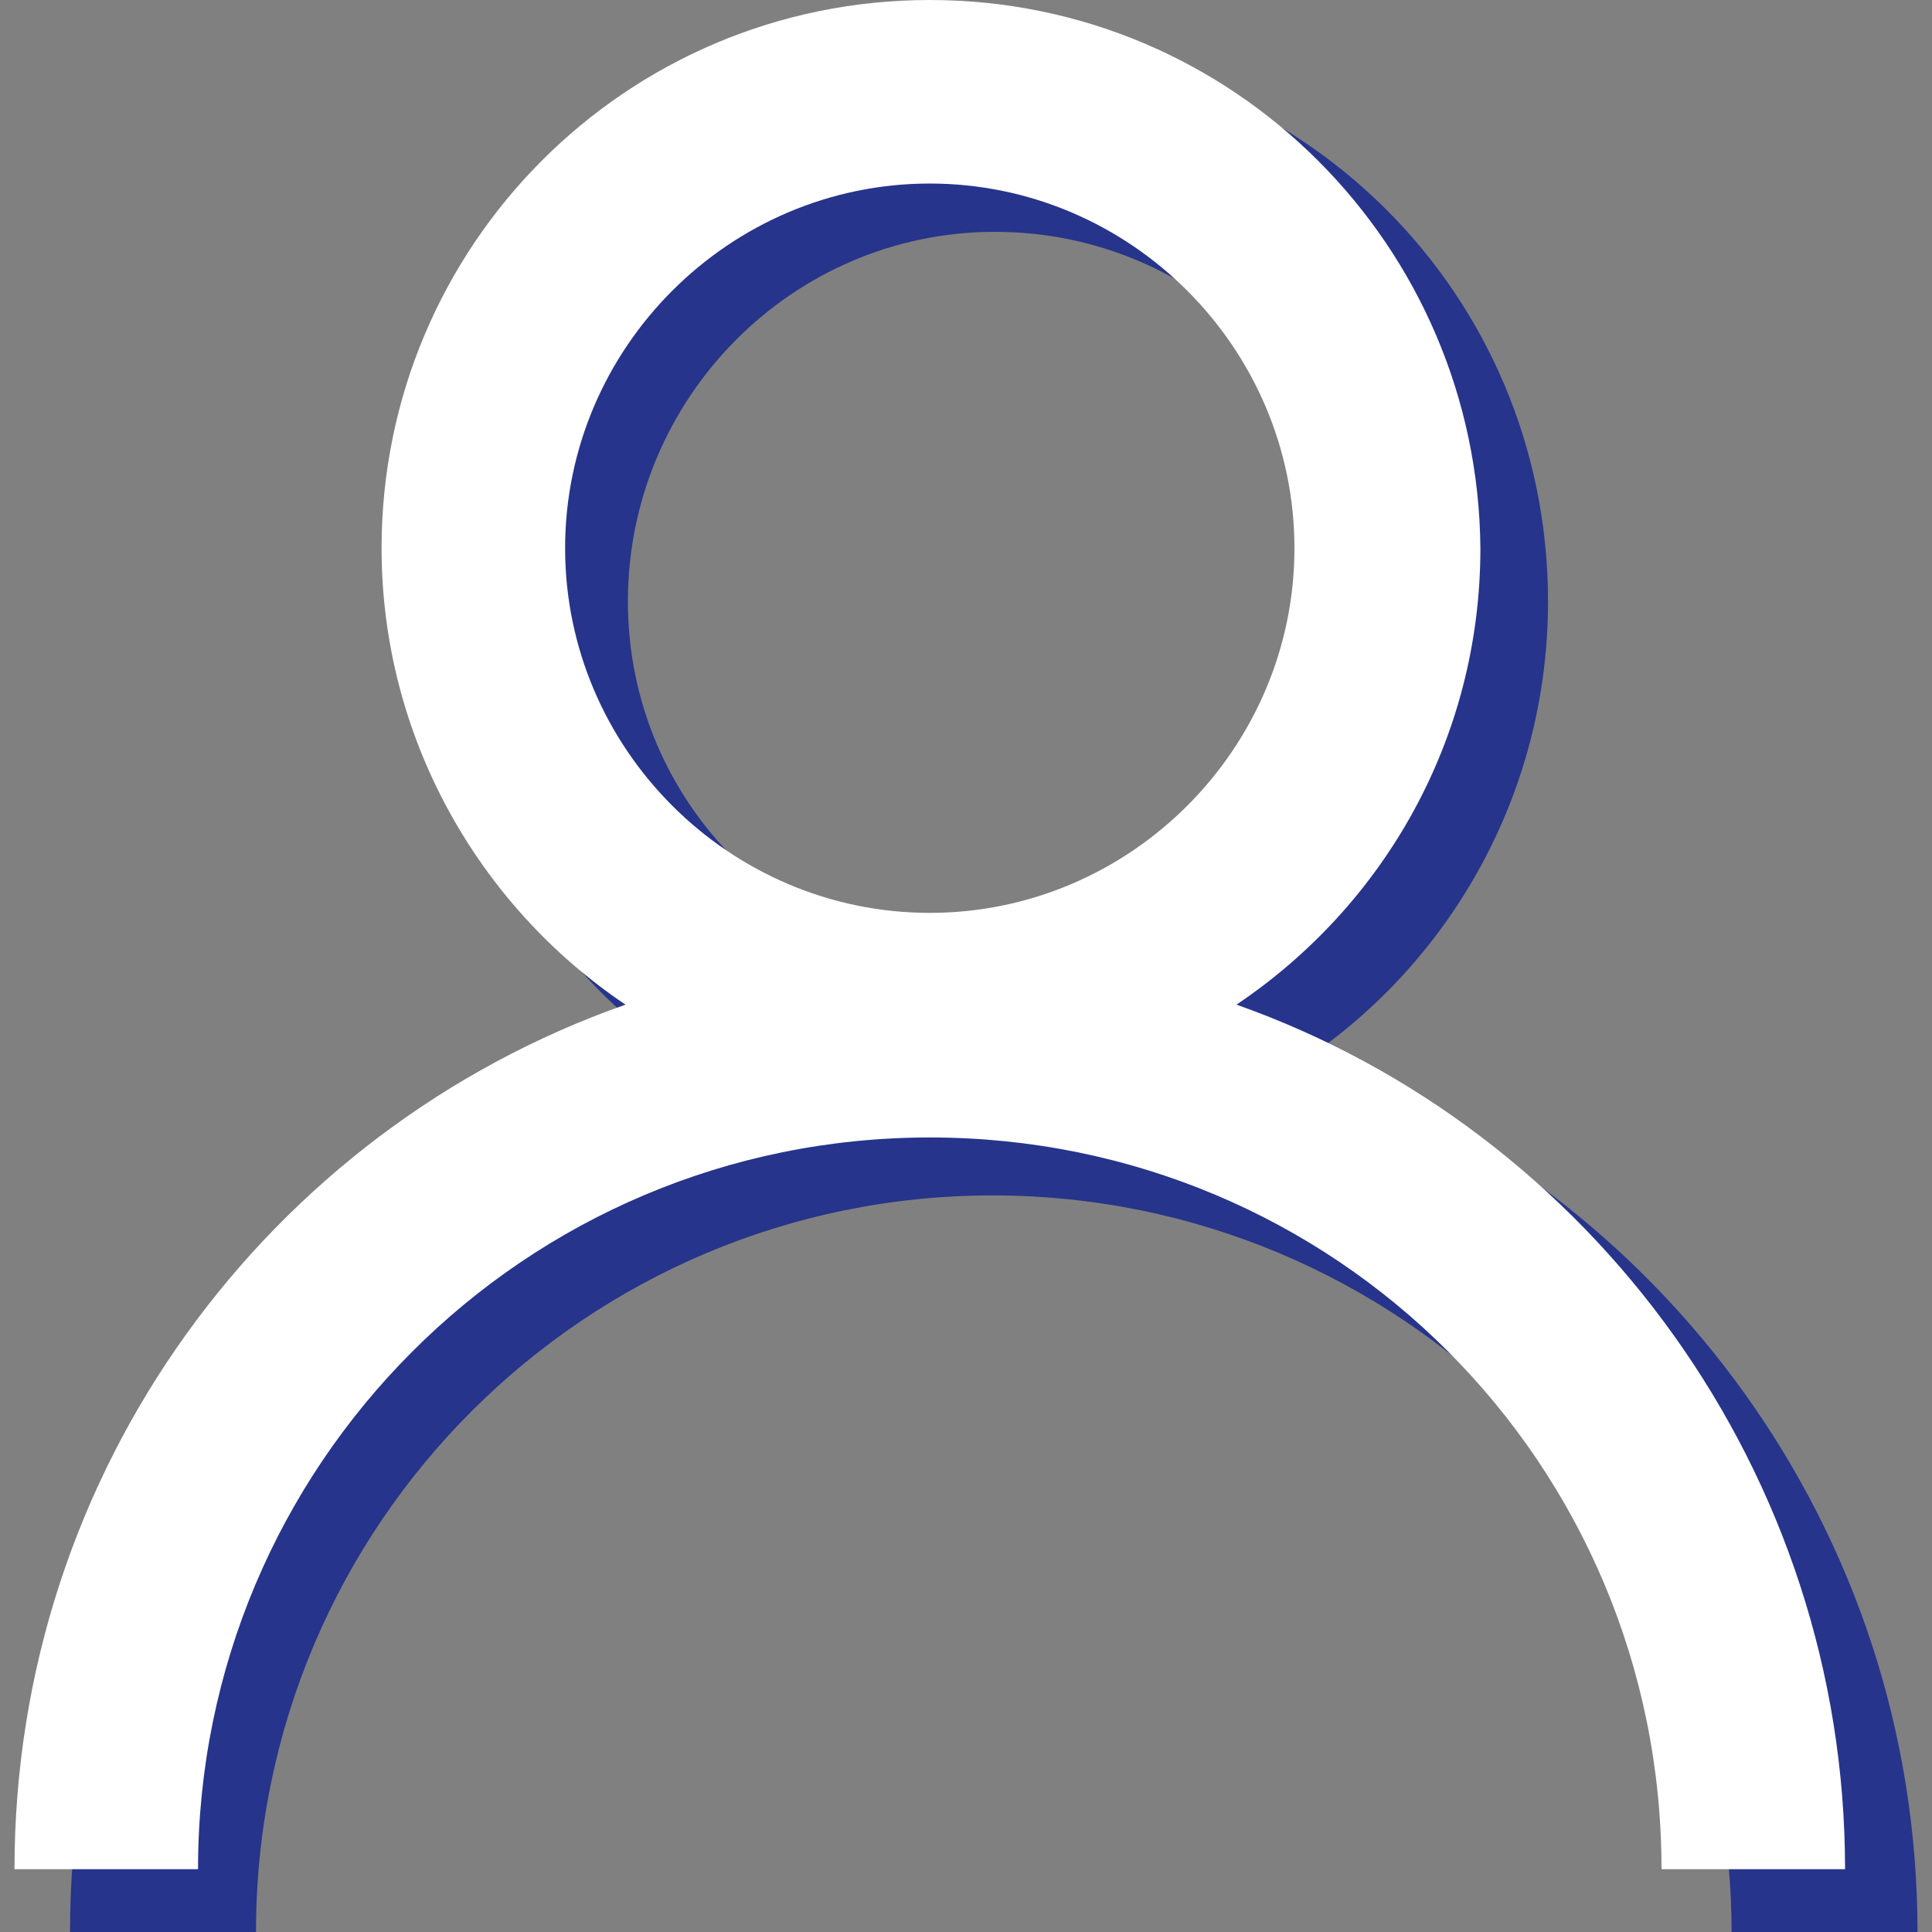
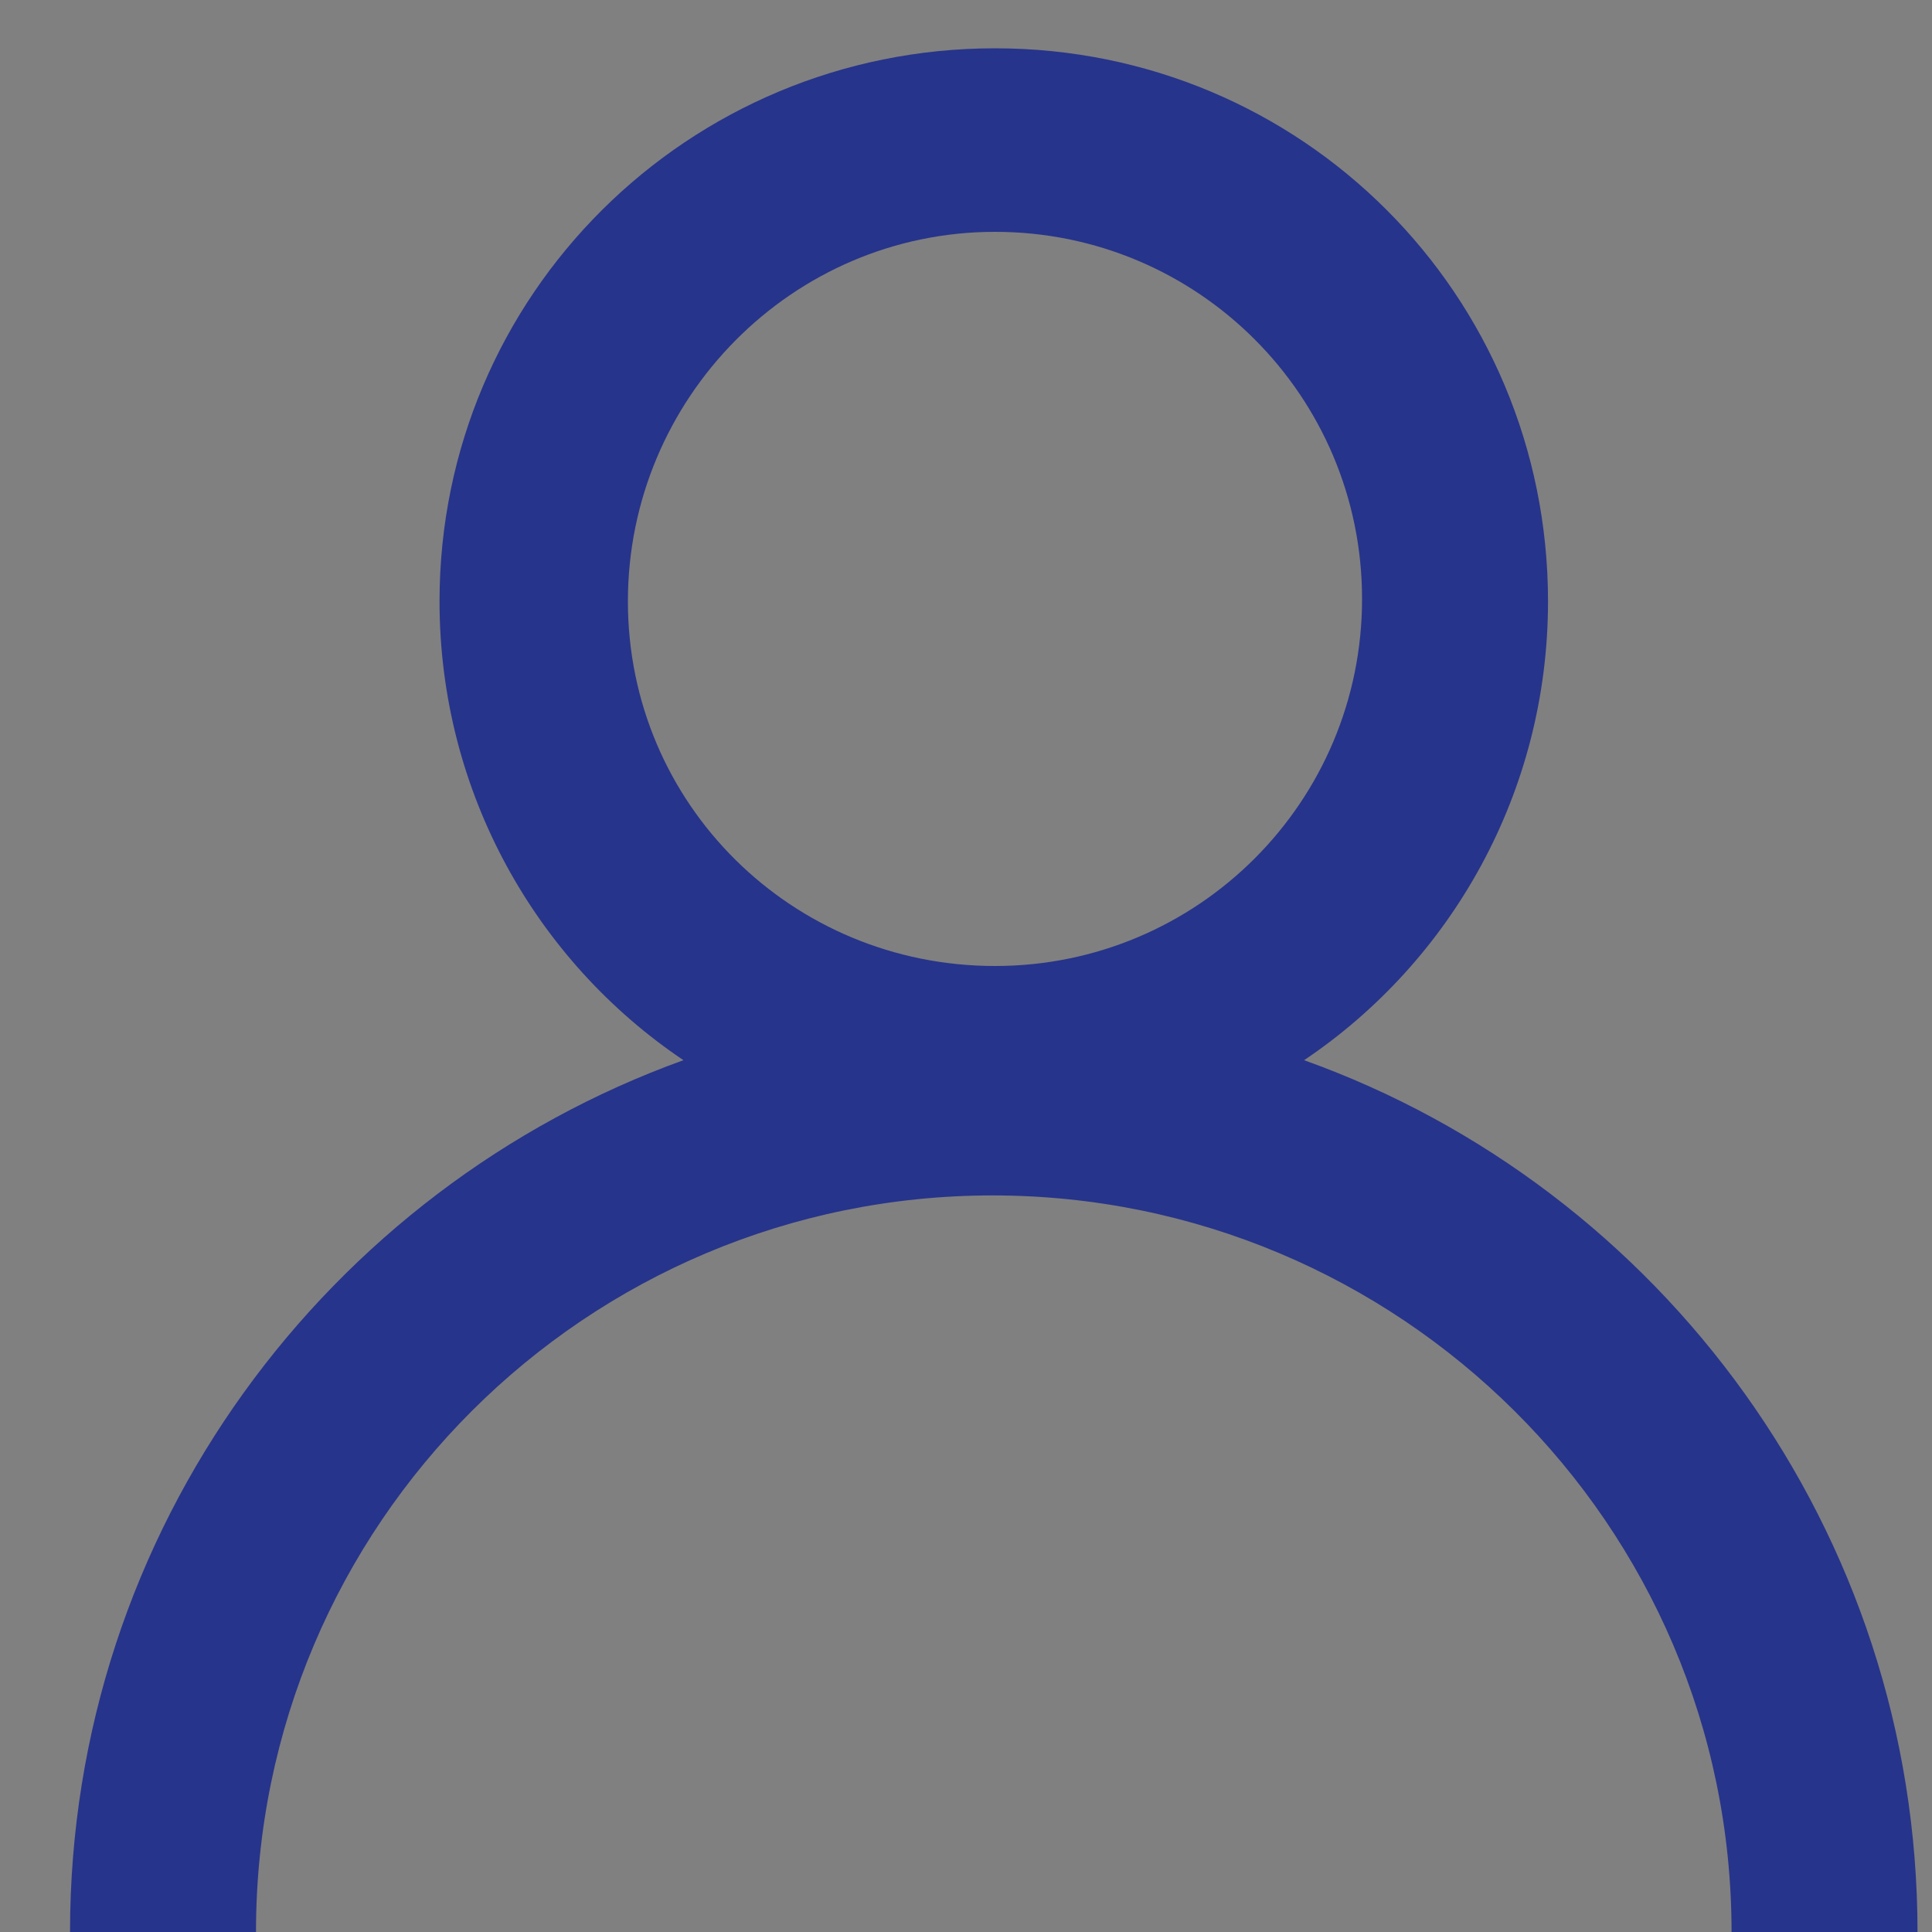
<svg xmlns="http://www.w3.org/2000/svg" version="1.1" id="Laag_1" x="0px" y="0px" viewBox="0 0 80 80" style="enable-background:new 0 0 80 80;" xml:space="preserve">
  <rect x="0" y="0" width="80" height="80" fill="#808080" stroke="none" />
  <style type="text/css">
	.st0{fill:#27348B;}
	.st1{fill:#FFFFFF;}
</style>
  <g>
    <path class="st0" d="M54,43.9c6.1-4.1,10.1-11.1,10.1-19C64.1,12.2,53.9,2,41.2,2s-23,10.2-23,22.9c0,7.9,4,14.9,10.1,19   C13.6,49.2,2.9,63.3,2.9,80h7.7c0-16.9,13.7-30.5,30.5-30.5S71.7,63.1,71.7,80h7.7C79.4,63.4,68.8,49.2,54,43.9z M41.2,9.6   c8.4,0,15.2,6.8,15.2,15.2S49.6,40,41.2,40S26,33.3,26,24.9S32.8,9.6,41.2,9.6z" />
  </g>
  <g>
-     <path class="st1" d="M51.2,41.6c6.1-4.1,10.1-11,10.1-18.9C61.2,10.2,51.1,0,38.5,0S15.8,10.2,15.8,22.7c0,7.8,4,14.8,10.1,18.9   C11.1,46.8,0.6,60.9,0.6,77.4h7.6c0-16.7,13.5-30.3,30.3-30.3s30.3,13.5,30.3,30.3h7.6C76.4,61,65.9,46.8,51.2,41.6z M38.5,7.6   c8.3,0,15.1,6.8,15.1,15.1s-6.8,15.1-15.1,15.1S23.4,31,23.4,22.7S30.2,7.6,38.5,7.6z" />
-   </g>
+     </g>
</svg>